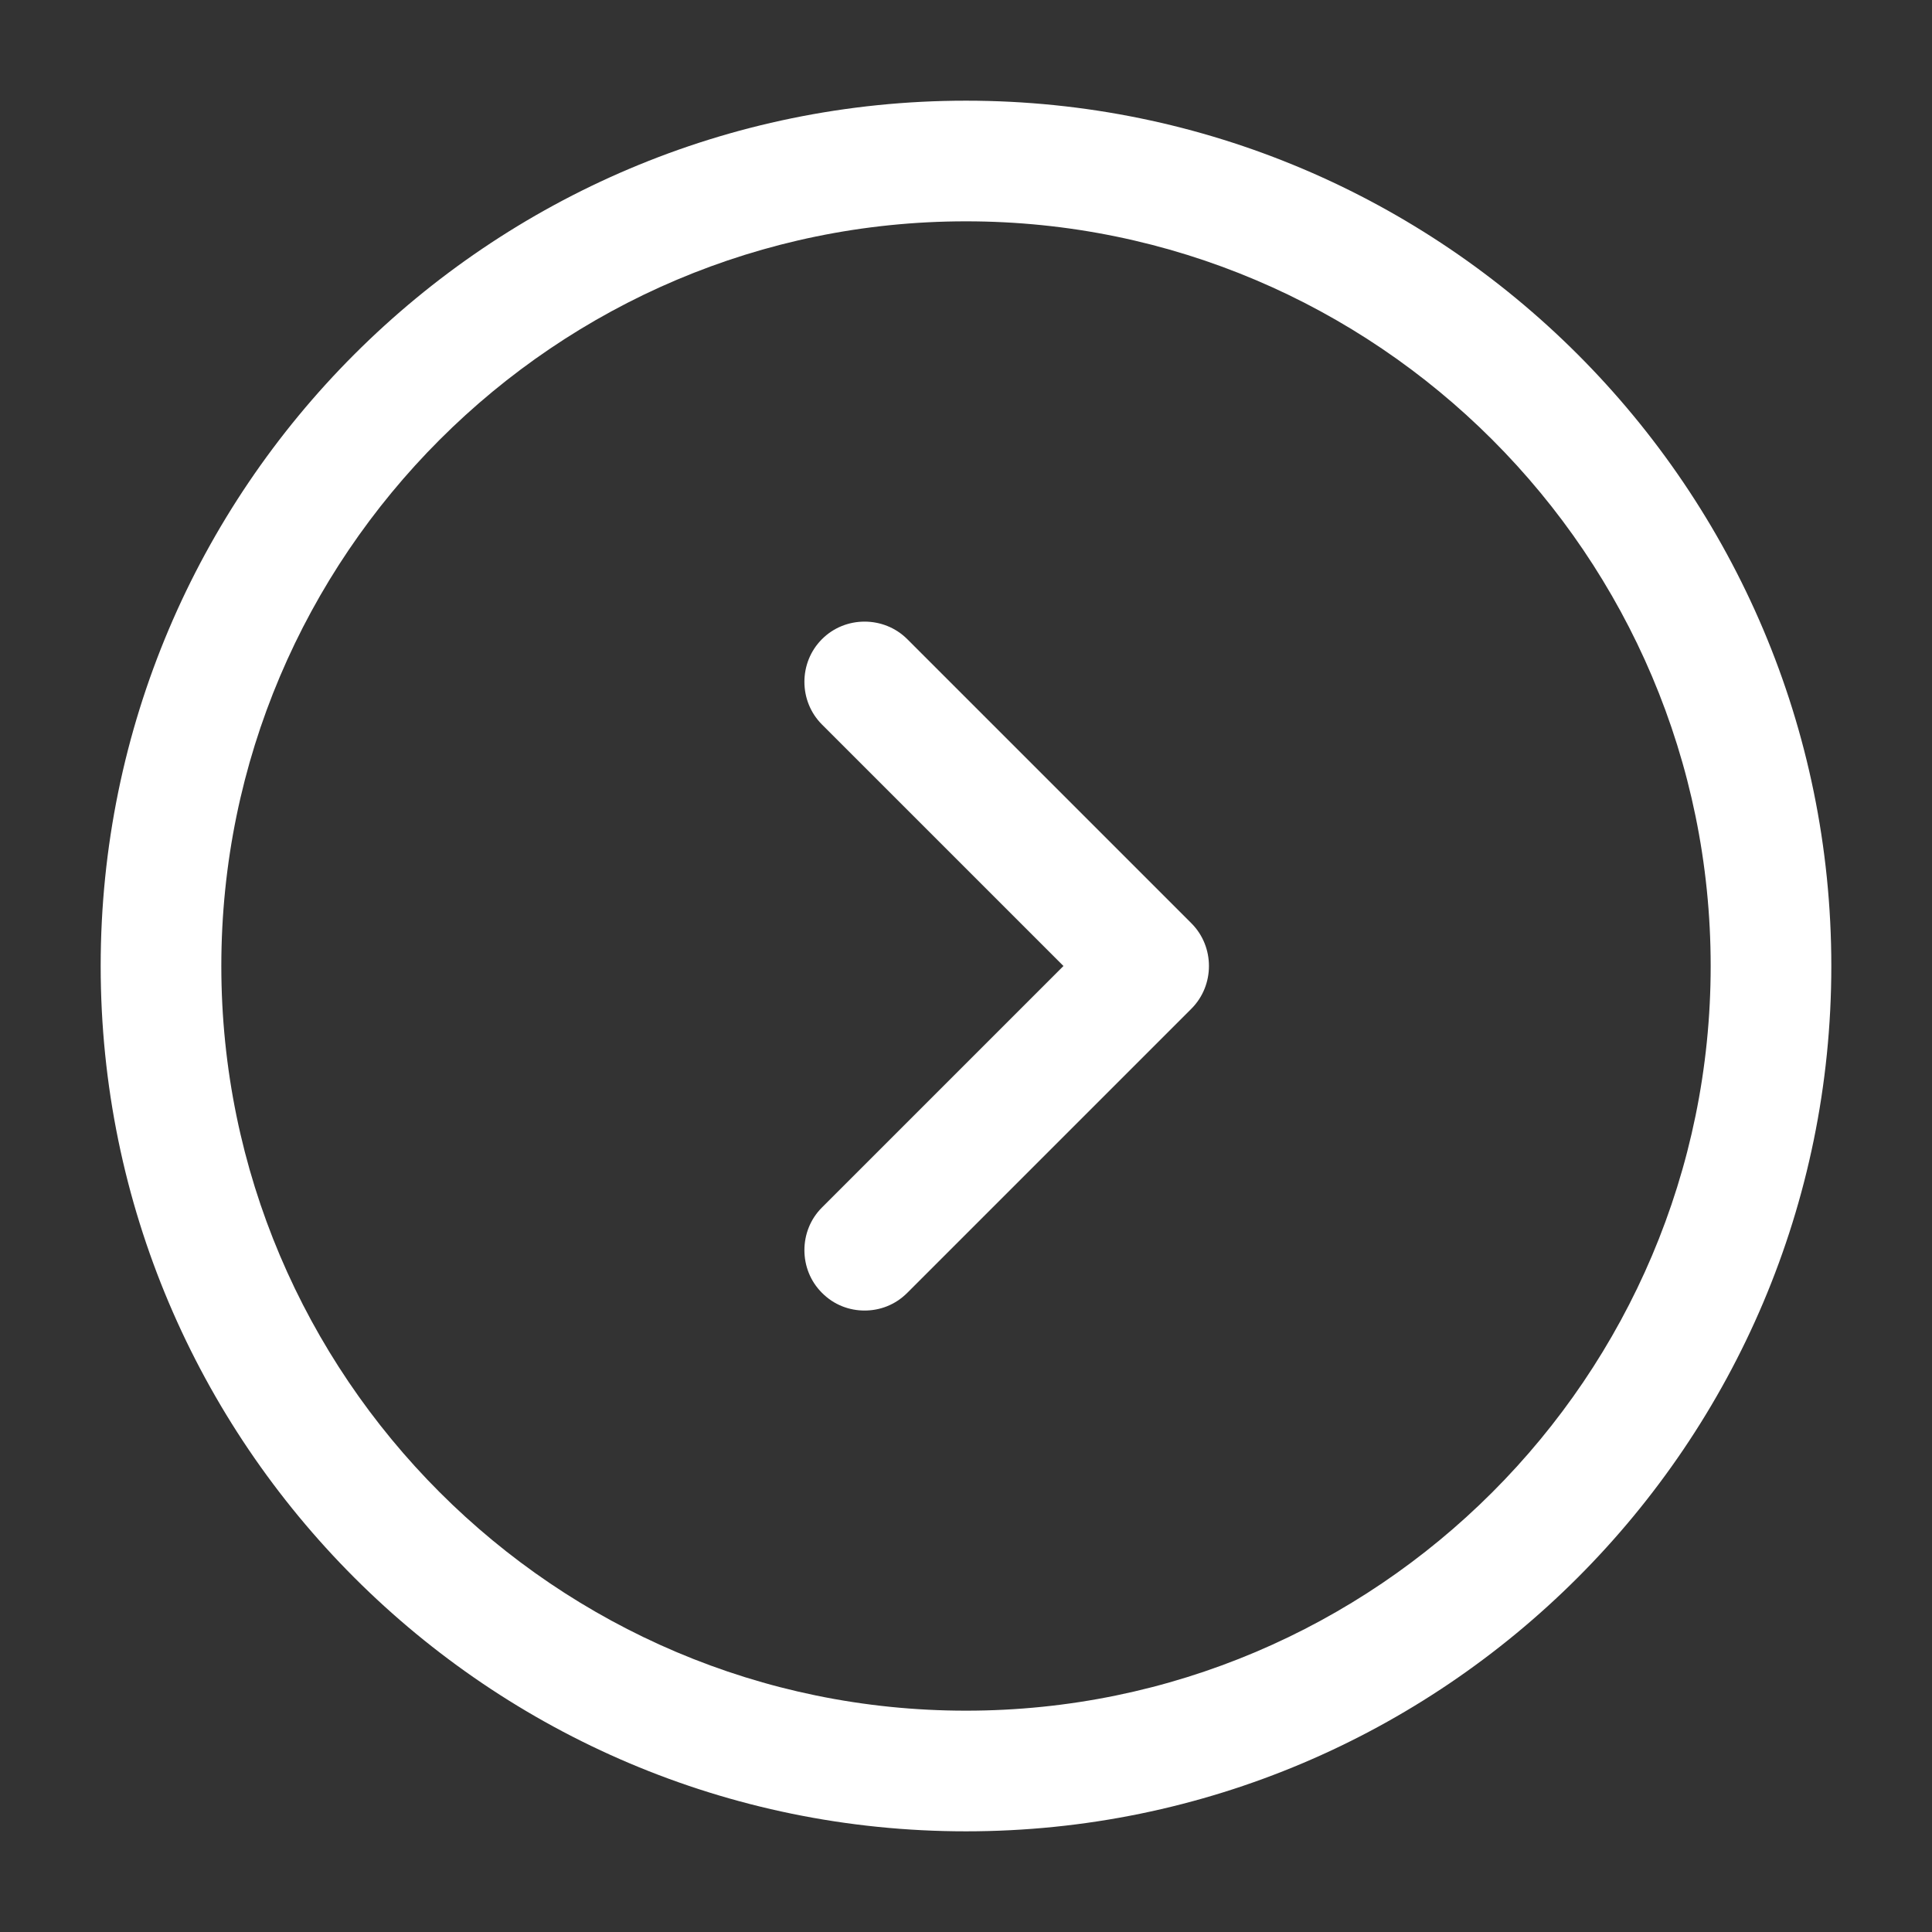
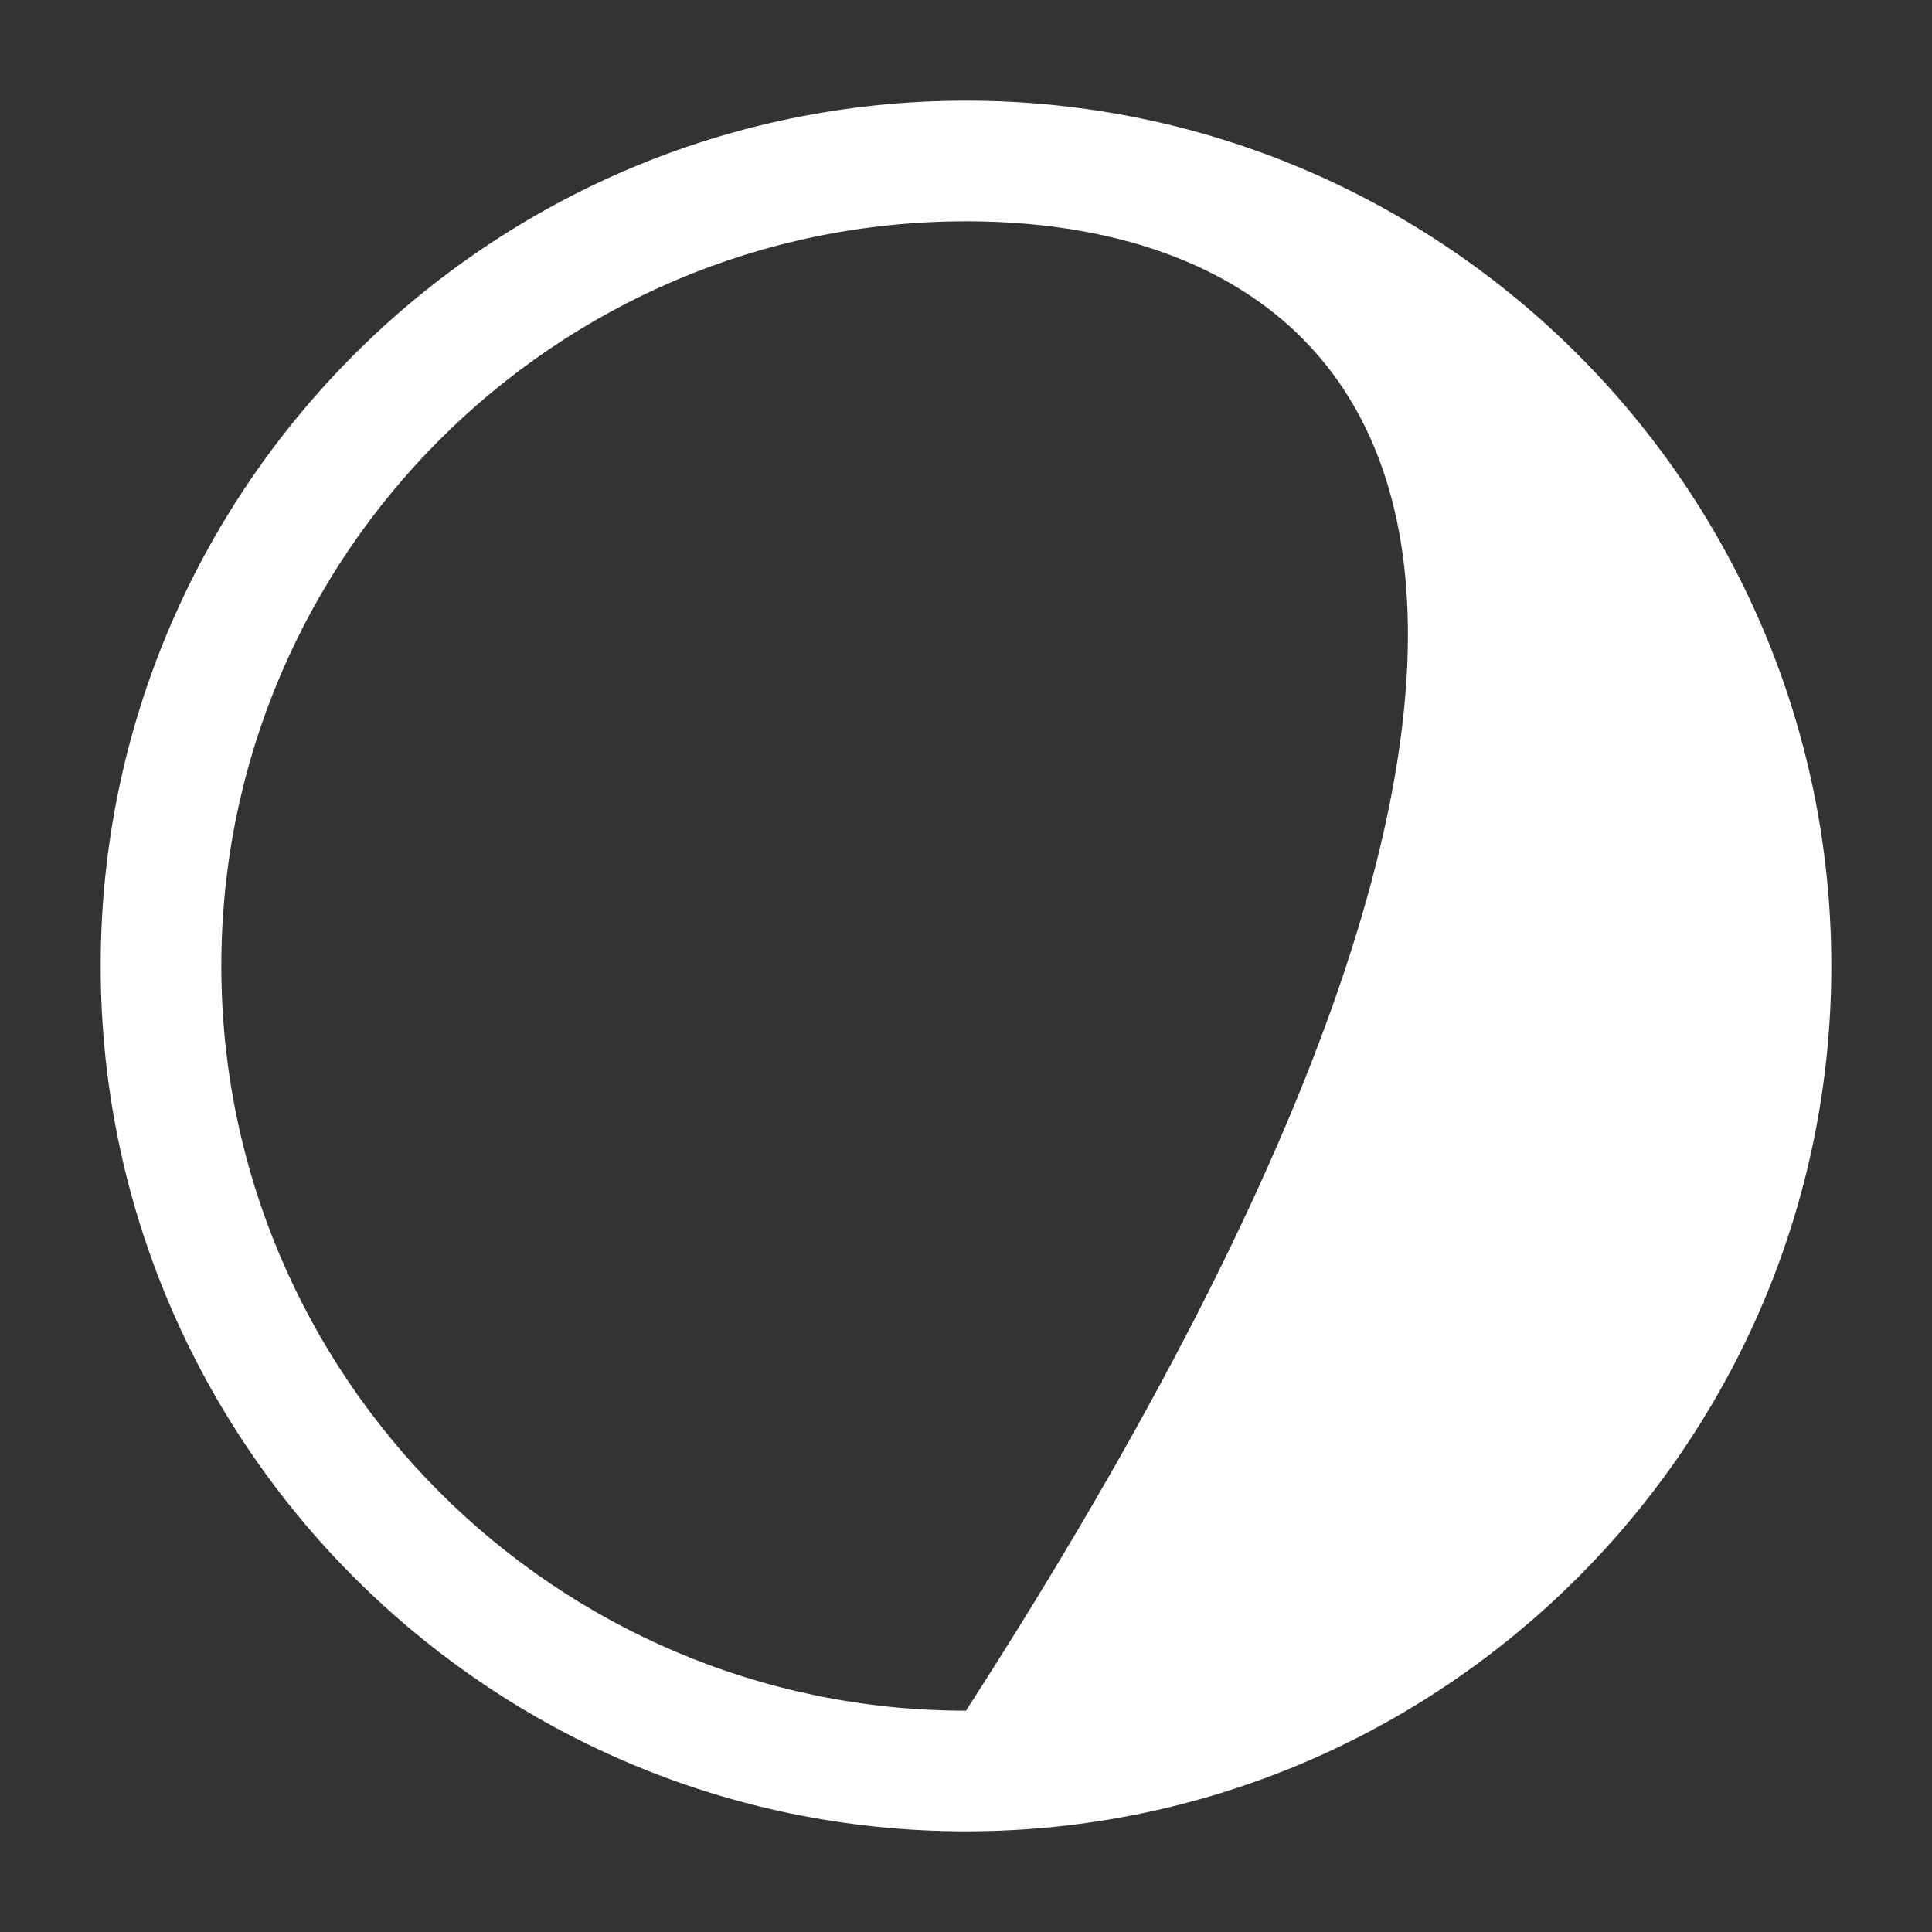
<svg xmlns="http://www.w3.org/2000/svg" width="18" height="18" viewBox="0 0 18 18" fill="none">
  <rect x="0" y="0" width="18" height="18" fill="#333333" stroke="none" />
-   <path d="M9 17.062C4.553 17.062 0.938 13.447 0.938 9C0.938 4.553 4.553 0.938 9 0.938C13.447 0.938 17.062 4.553 17.062 9C17.062 13.447 13.447 17.062 9 17.062ZM9 2.062C5.175 2.062 2.062 5.175 2.062 9C2.062 12.825 5.175 15.938 9 15.938C12.825 15.938 15.938 12.825 15.938 9C15.938 5.175 12.825 2.062 9 2.062Z" fill="white" />
-   <path d="M8.055 12.21C7.913 12.21 7.77 12.158 7.658 12.045C7.44 11.828 7.44 11.467 7.658 11.25L9.908 9L7.658 6.75C7.44 6.532 7.44 6.173 7.658 5.955C7.875 5.737 8.235 5.737 8.453 5.955L11.1 8.602C11.318 8.82 11.318 9.18 11.1 9.398L8.453 12.045C8.34 12.158 8.198 12.21 8.055 12.21Z" fill="white" />
+   <path d="M9 17.062C4.553 17.062 0.938 13.447 0.938 9C0.938 4.553 4.553 0.938 9 0.938C13.447 0.938 17.062 4.553 17.062 9C17.062 13.447 13.447 17.062 9 17.062ZM9 2.062C5.175 2.062 2.062 5.175 2.062 9C2.062 12.825 5.175 15.938 9 15.938C15.938 5.175 12.825 2.062 9 2.062Z" fill="white" />
</svg>